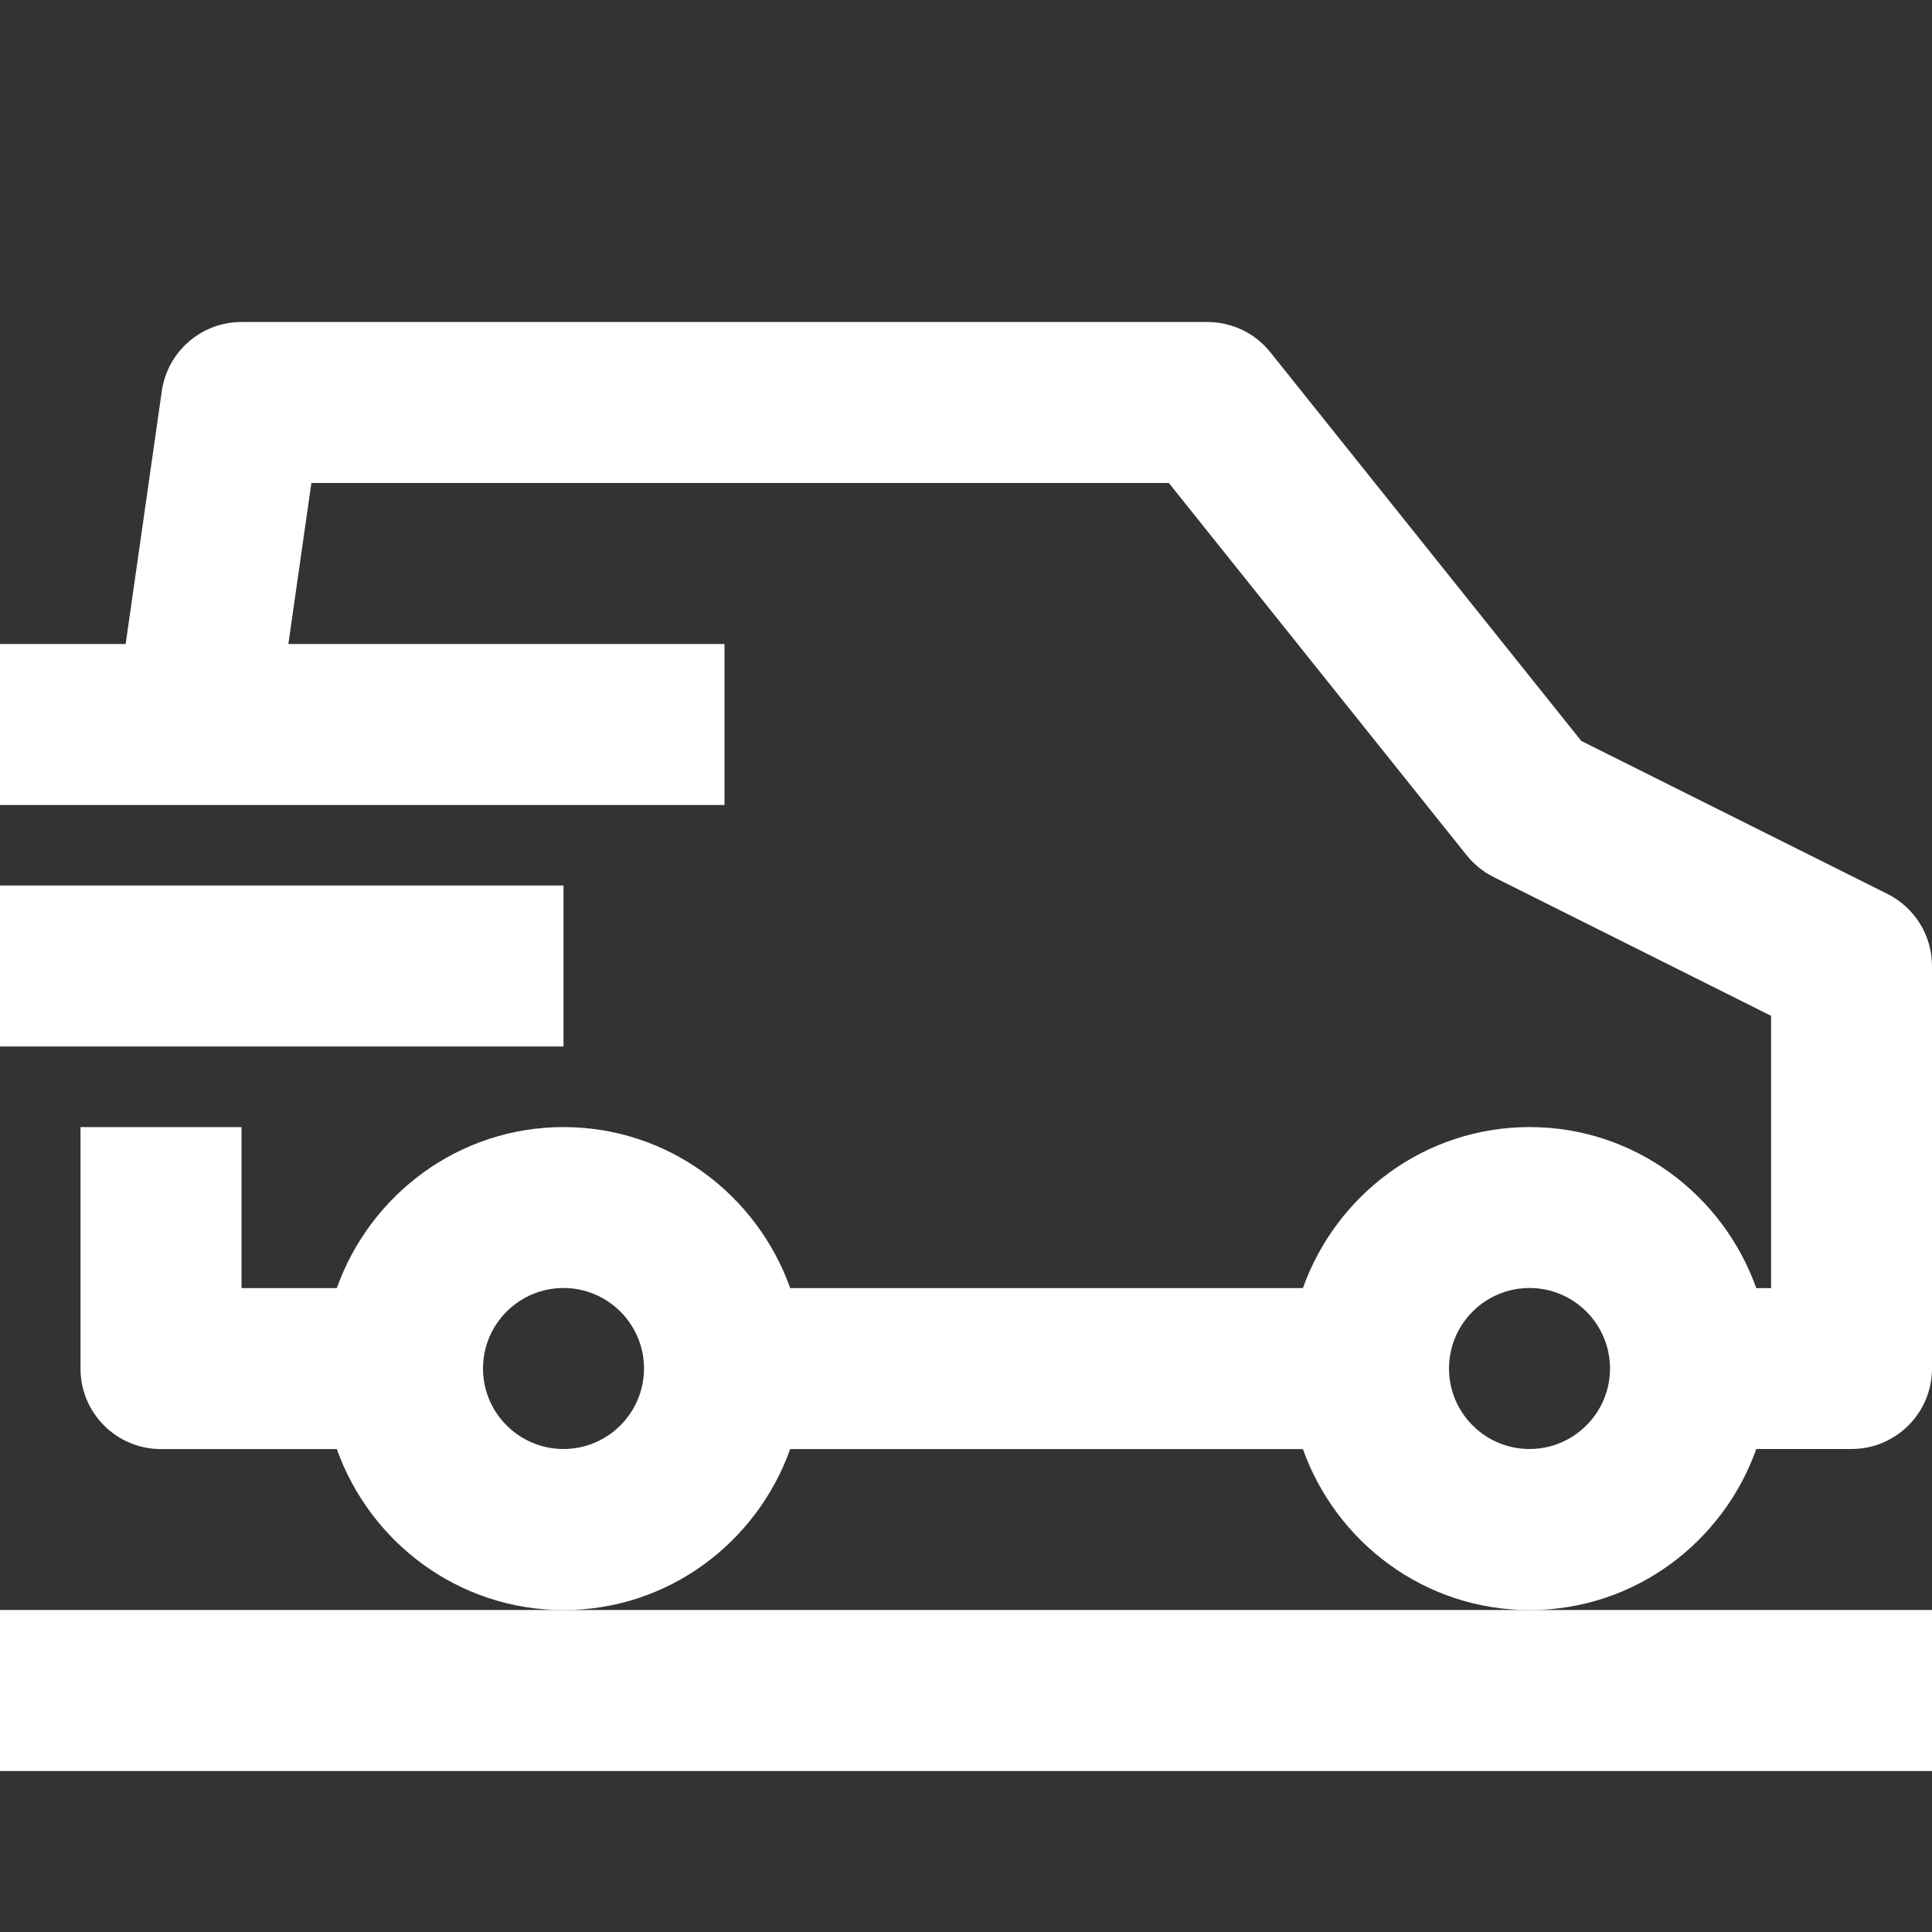
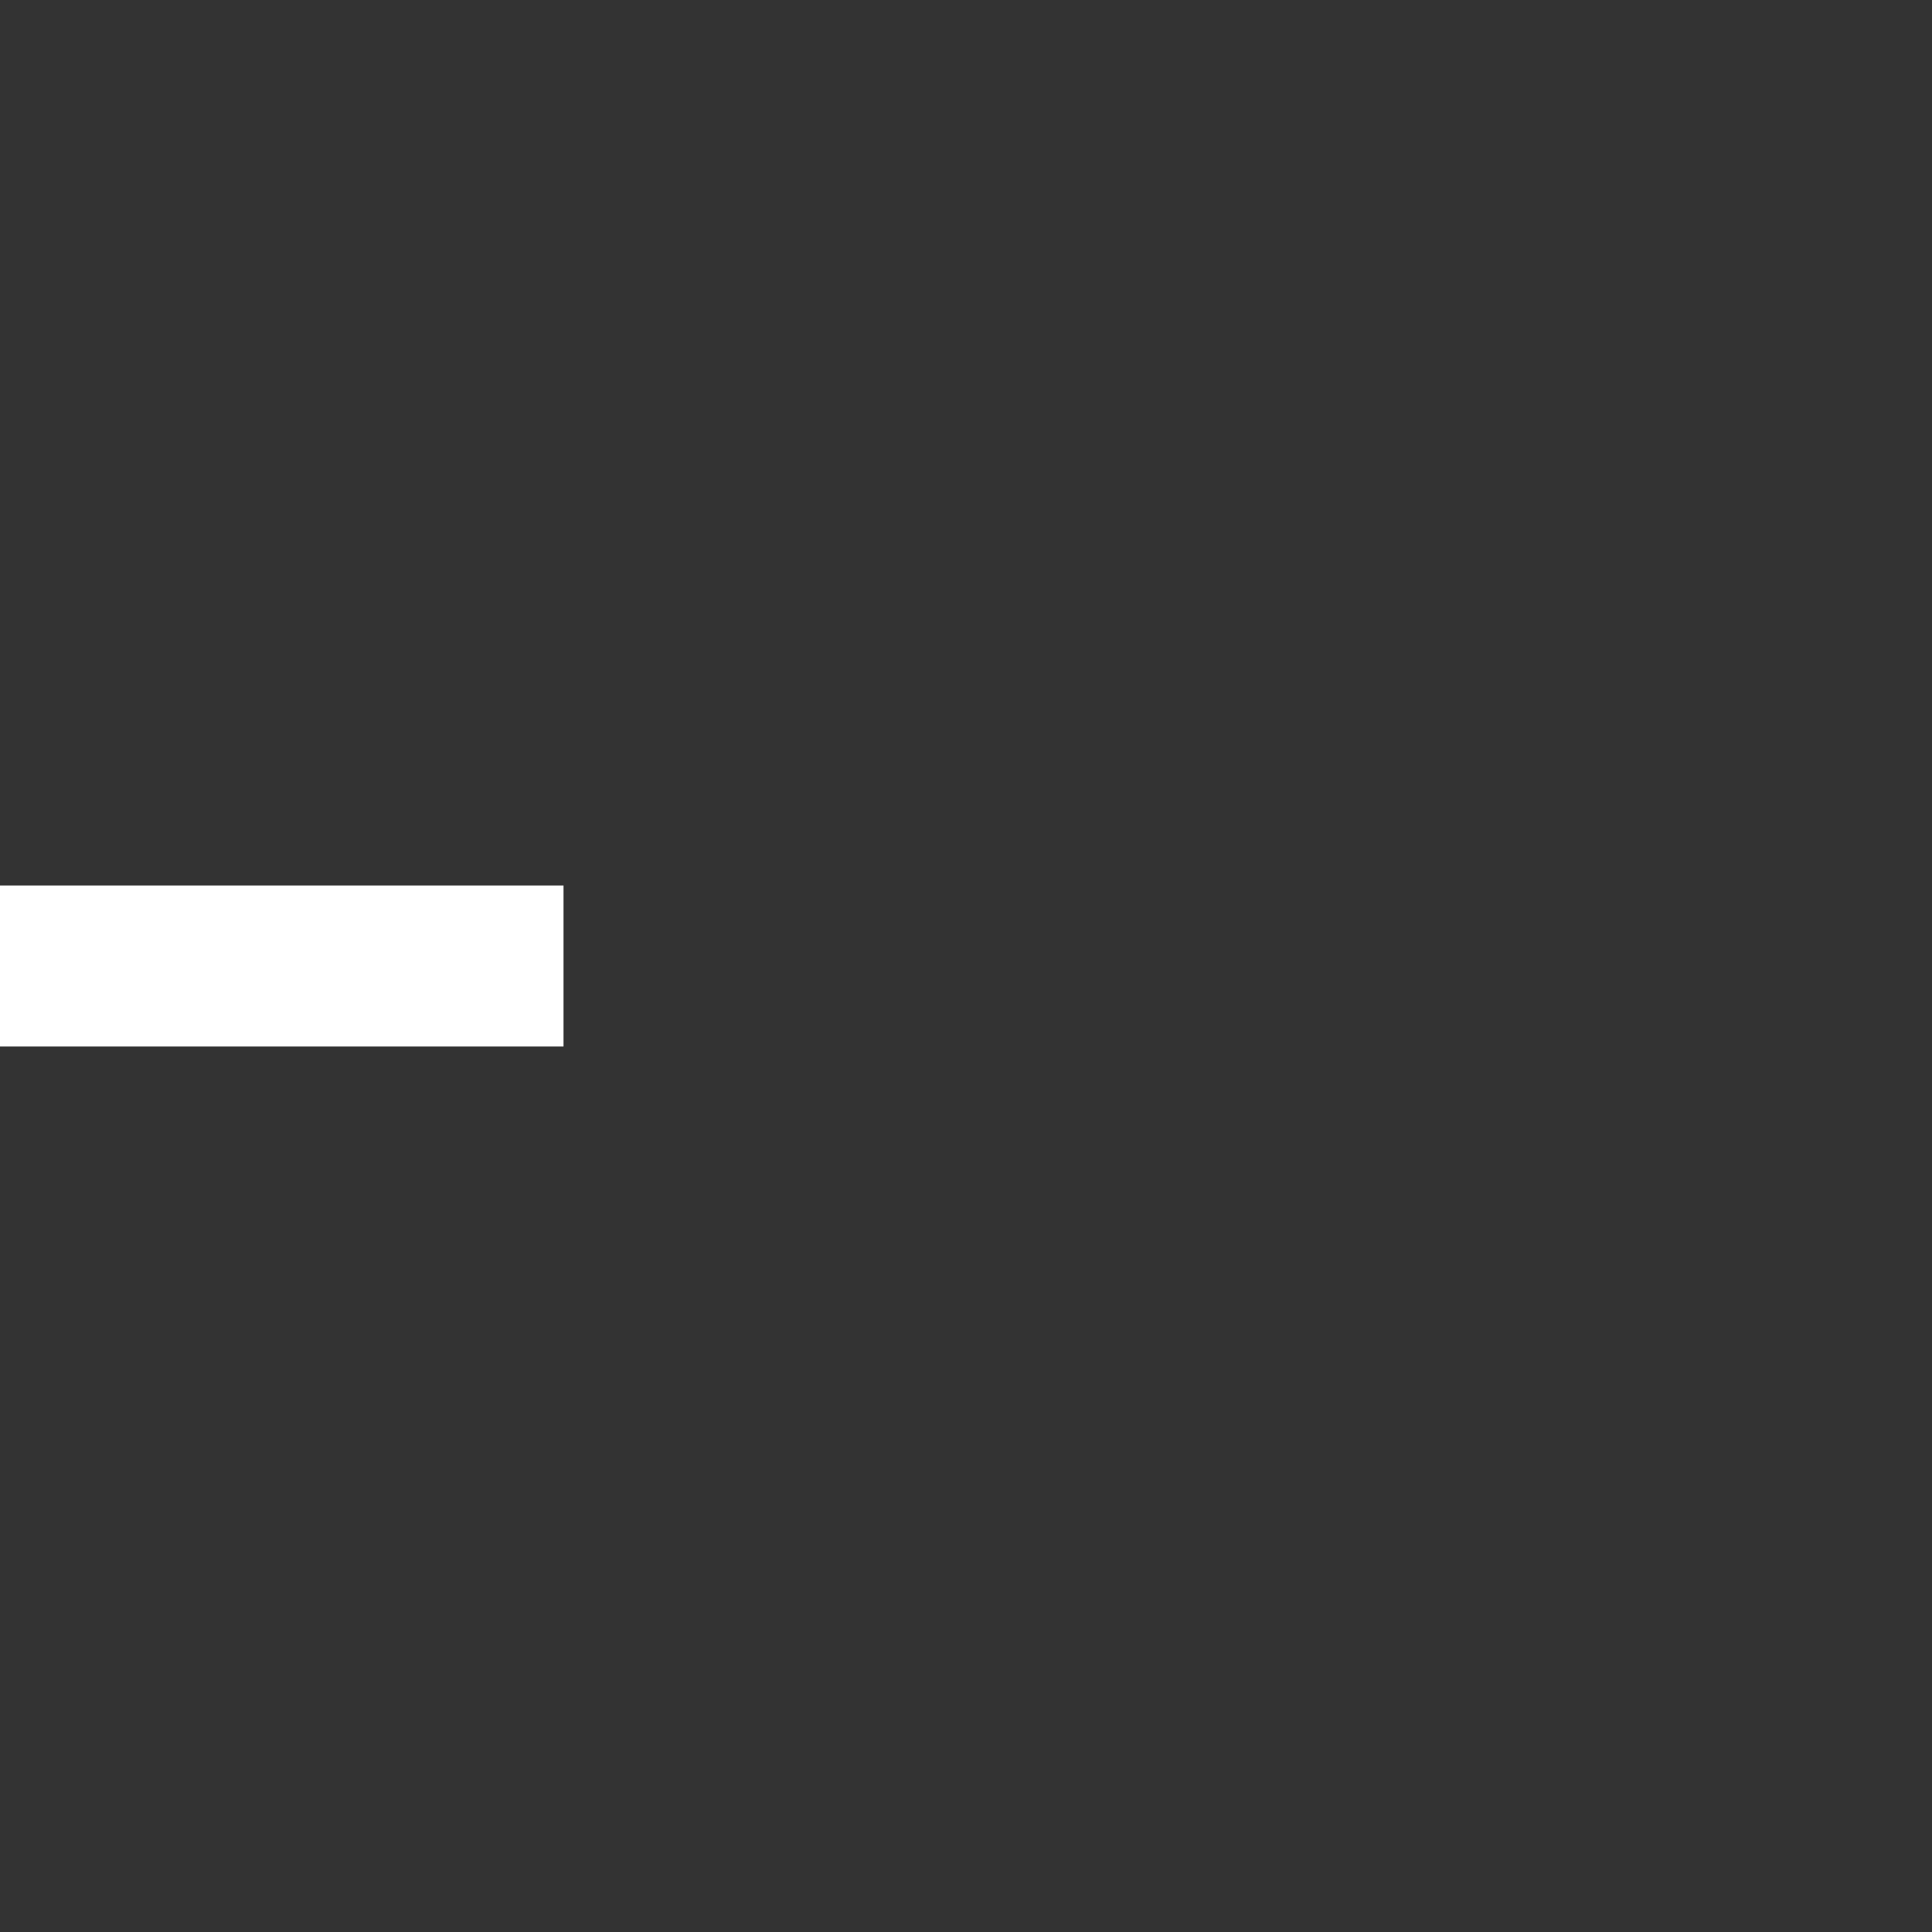
<svg xmlns="http://www.w3.org/2000/svg" id="a" data-name="Layer 1" width="24" height="24" viewBox="0 0 24 24">
  <rect x="0" y="0" width="24" height="24" fill="#333333" stroke="none" />
-   <path d="M21.816,18h1.184c.552,0,1-.447,1-1v-5c0-.379-.214-.725-.553-.895l-3.804-1.901-3.863-4.829c-.189-.237-.477-.375-.781-.375H3c-.498,0-.919,.366-.99,.858l-.449,3.142H0v2H9v-2H3.582l.286-2H14.52l3.7,4.625c.09,.112,.204,.205,.334,.27l3.447,1.724v3.382h-.184c-.414-1.161-1.514-2-2.816-2s-2.402,.839-2.816,2h-6.369c-.414-1.161-1.514-2-2.816-2s-2.402,.839-2.816,2h-1.184v-2H1v3c0,.553,.448,1,1,1h2.184c.414,1.161,1.514,2,2.816,2s2.402-.839,2.816-2h6.369c.414,1.161,1.514,2,2.816,2s2.402-.839,2.816-2Zm-14.816,0c-.551,0-1-.448-1-1s.449-1,1-1,1,.448,1,1-.449,1-1,1Zm12,0c-.551,0-1-.448-1-1s.449-1,1-1,1,.448,1,1-.449,1-1,1Z" fill="#fff" />
  <rect y="11" width="7" height="2" fill="#fff" />
-   <polygon points="0 20 0 22 24 22 24 20 19 20 7 20 0 20" fill="#fff" />
</svg>